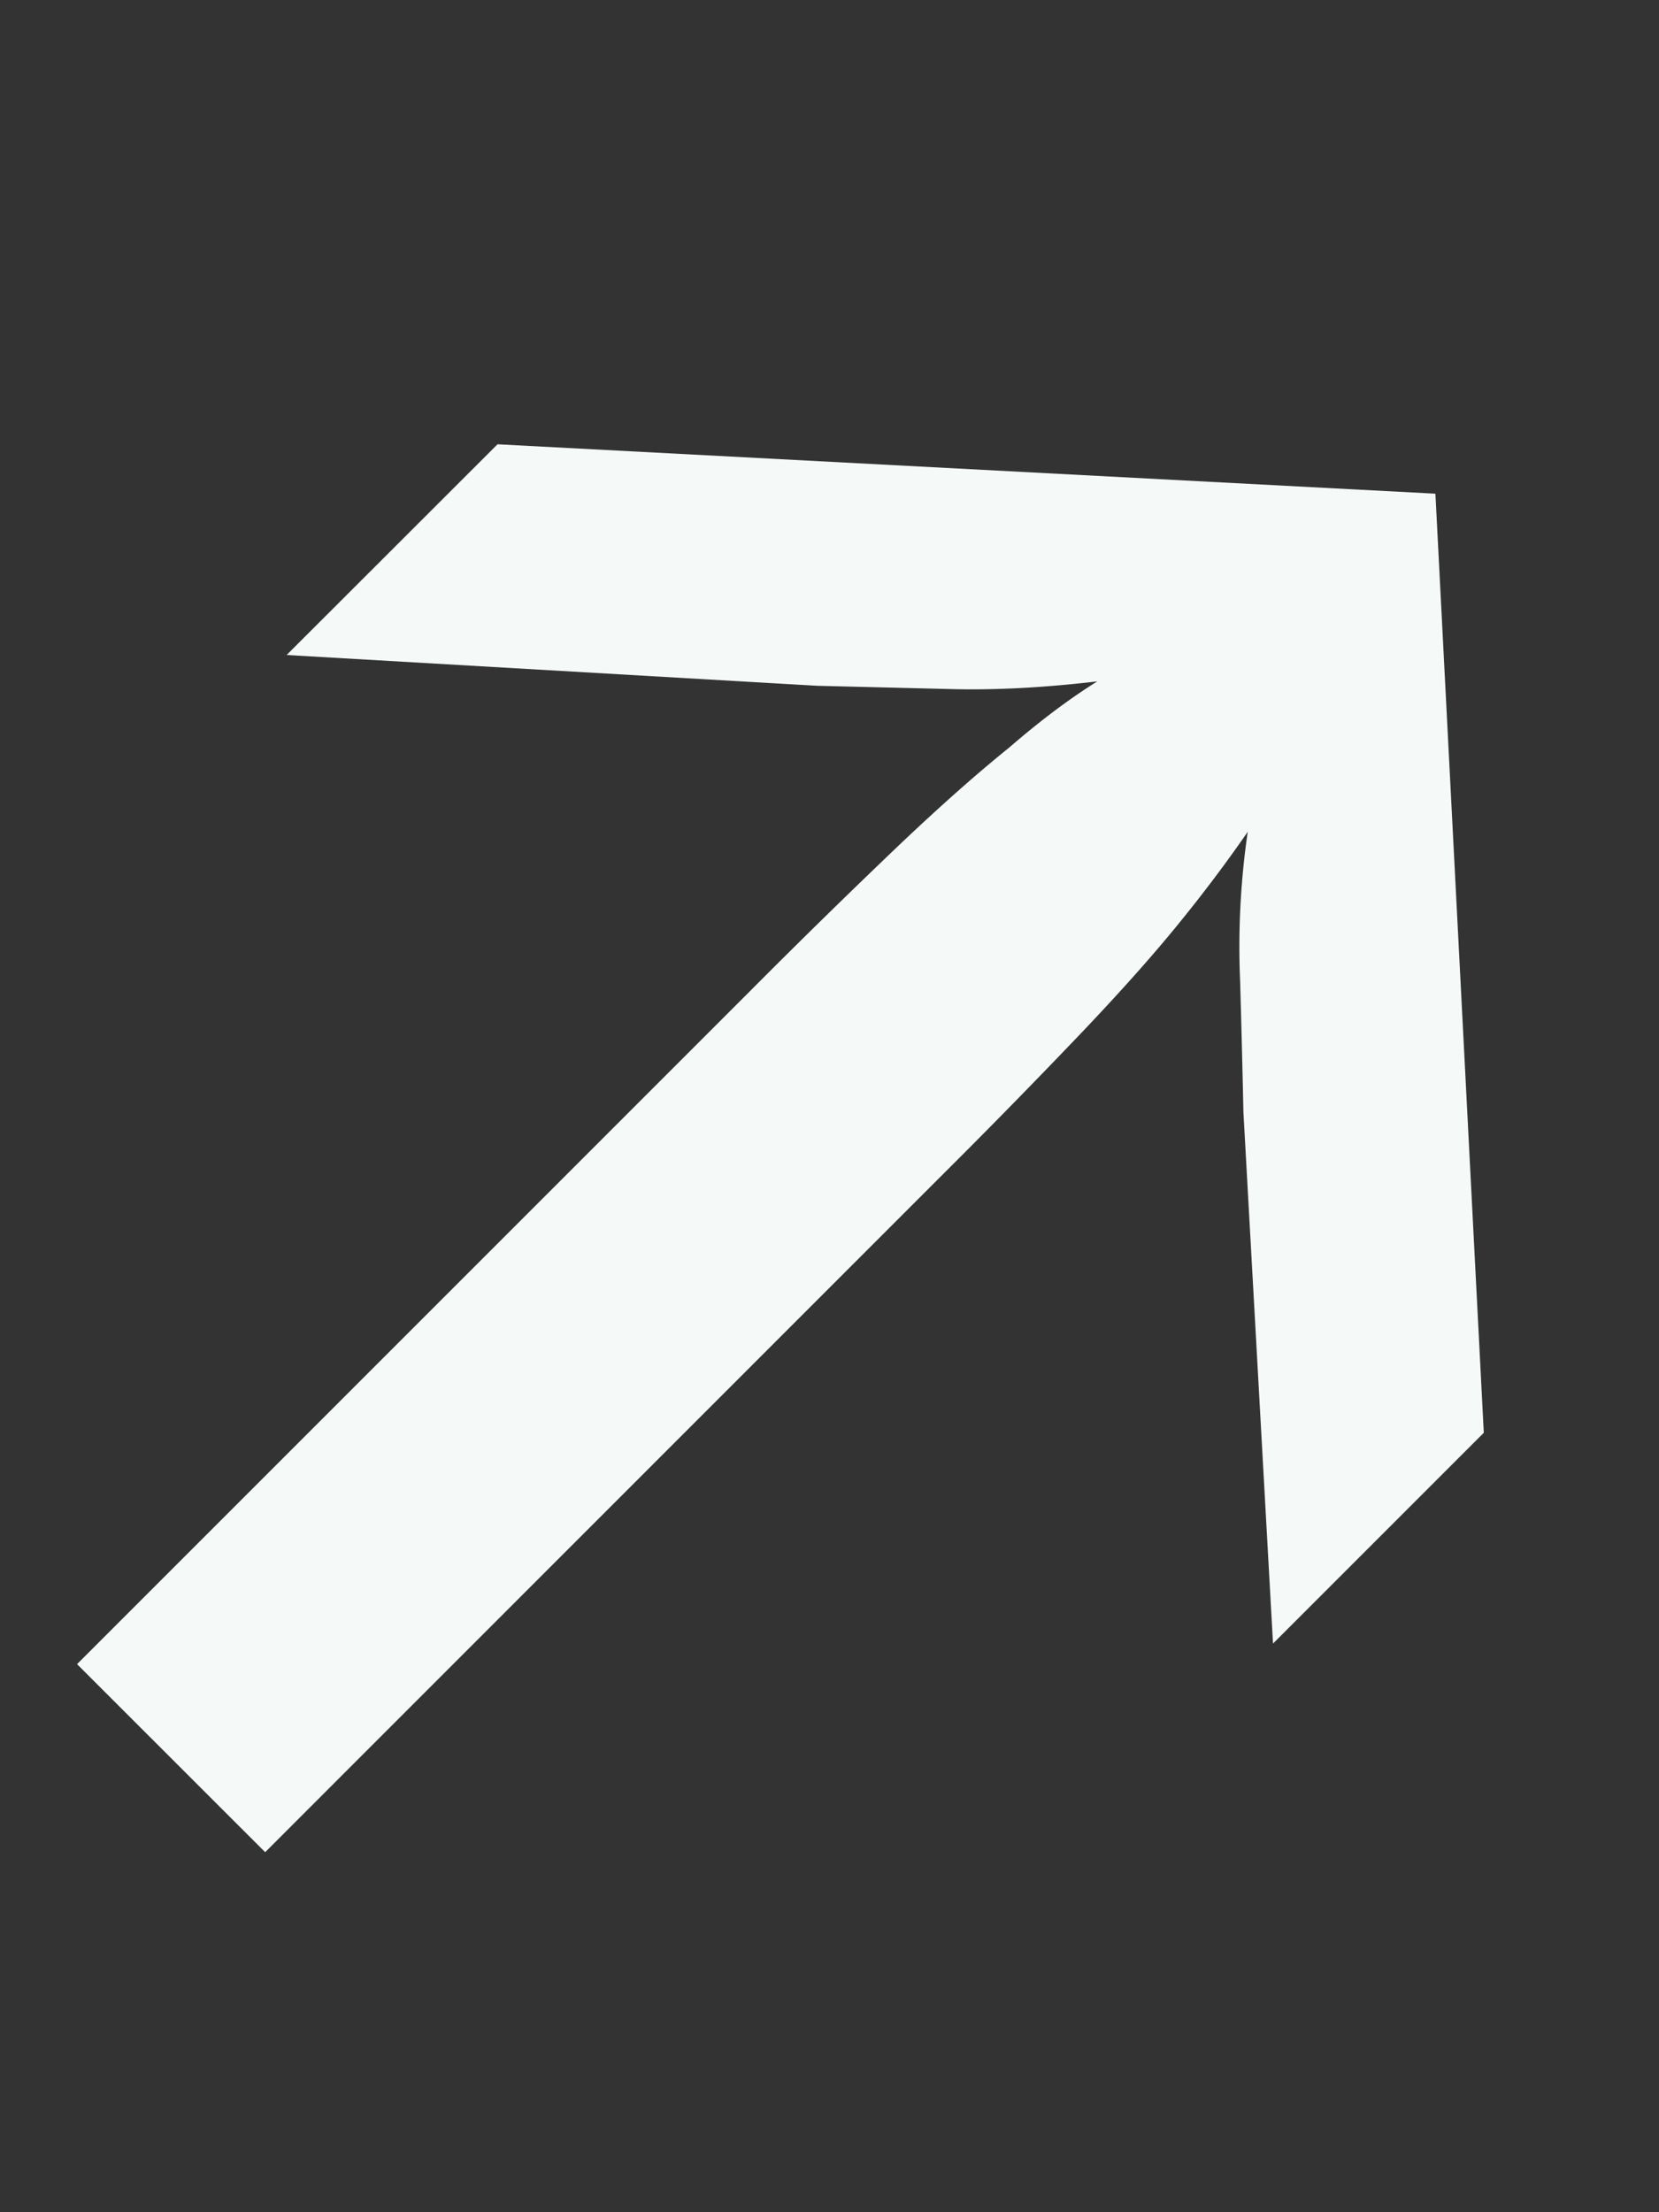
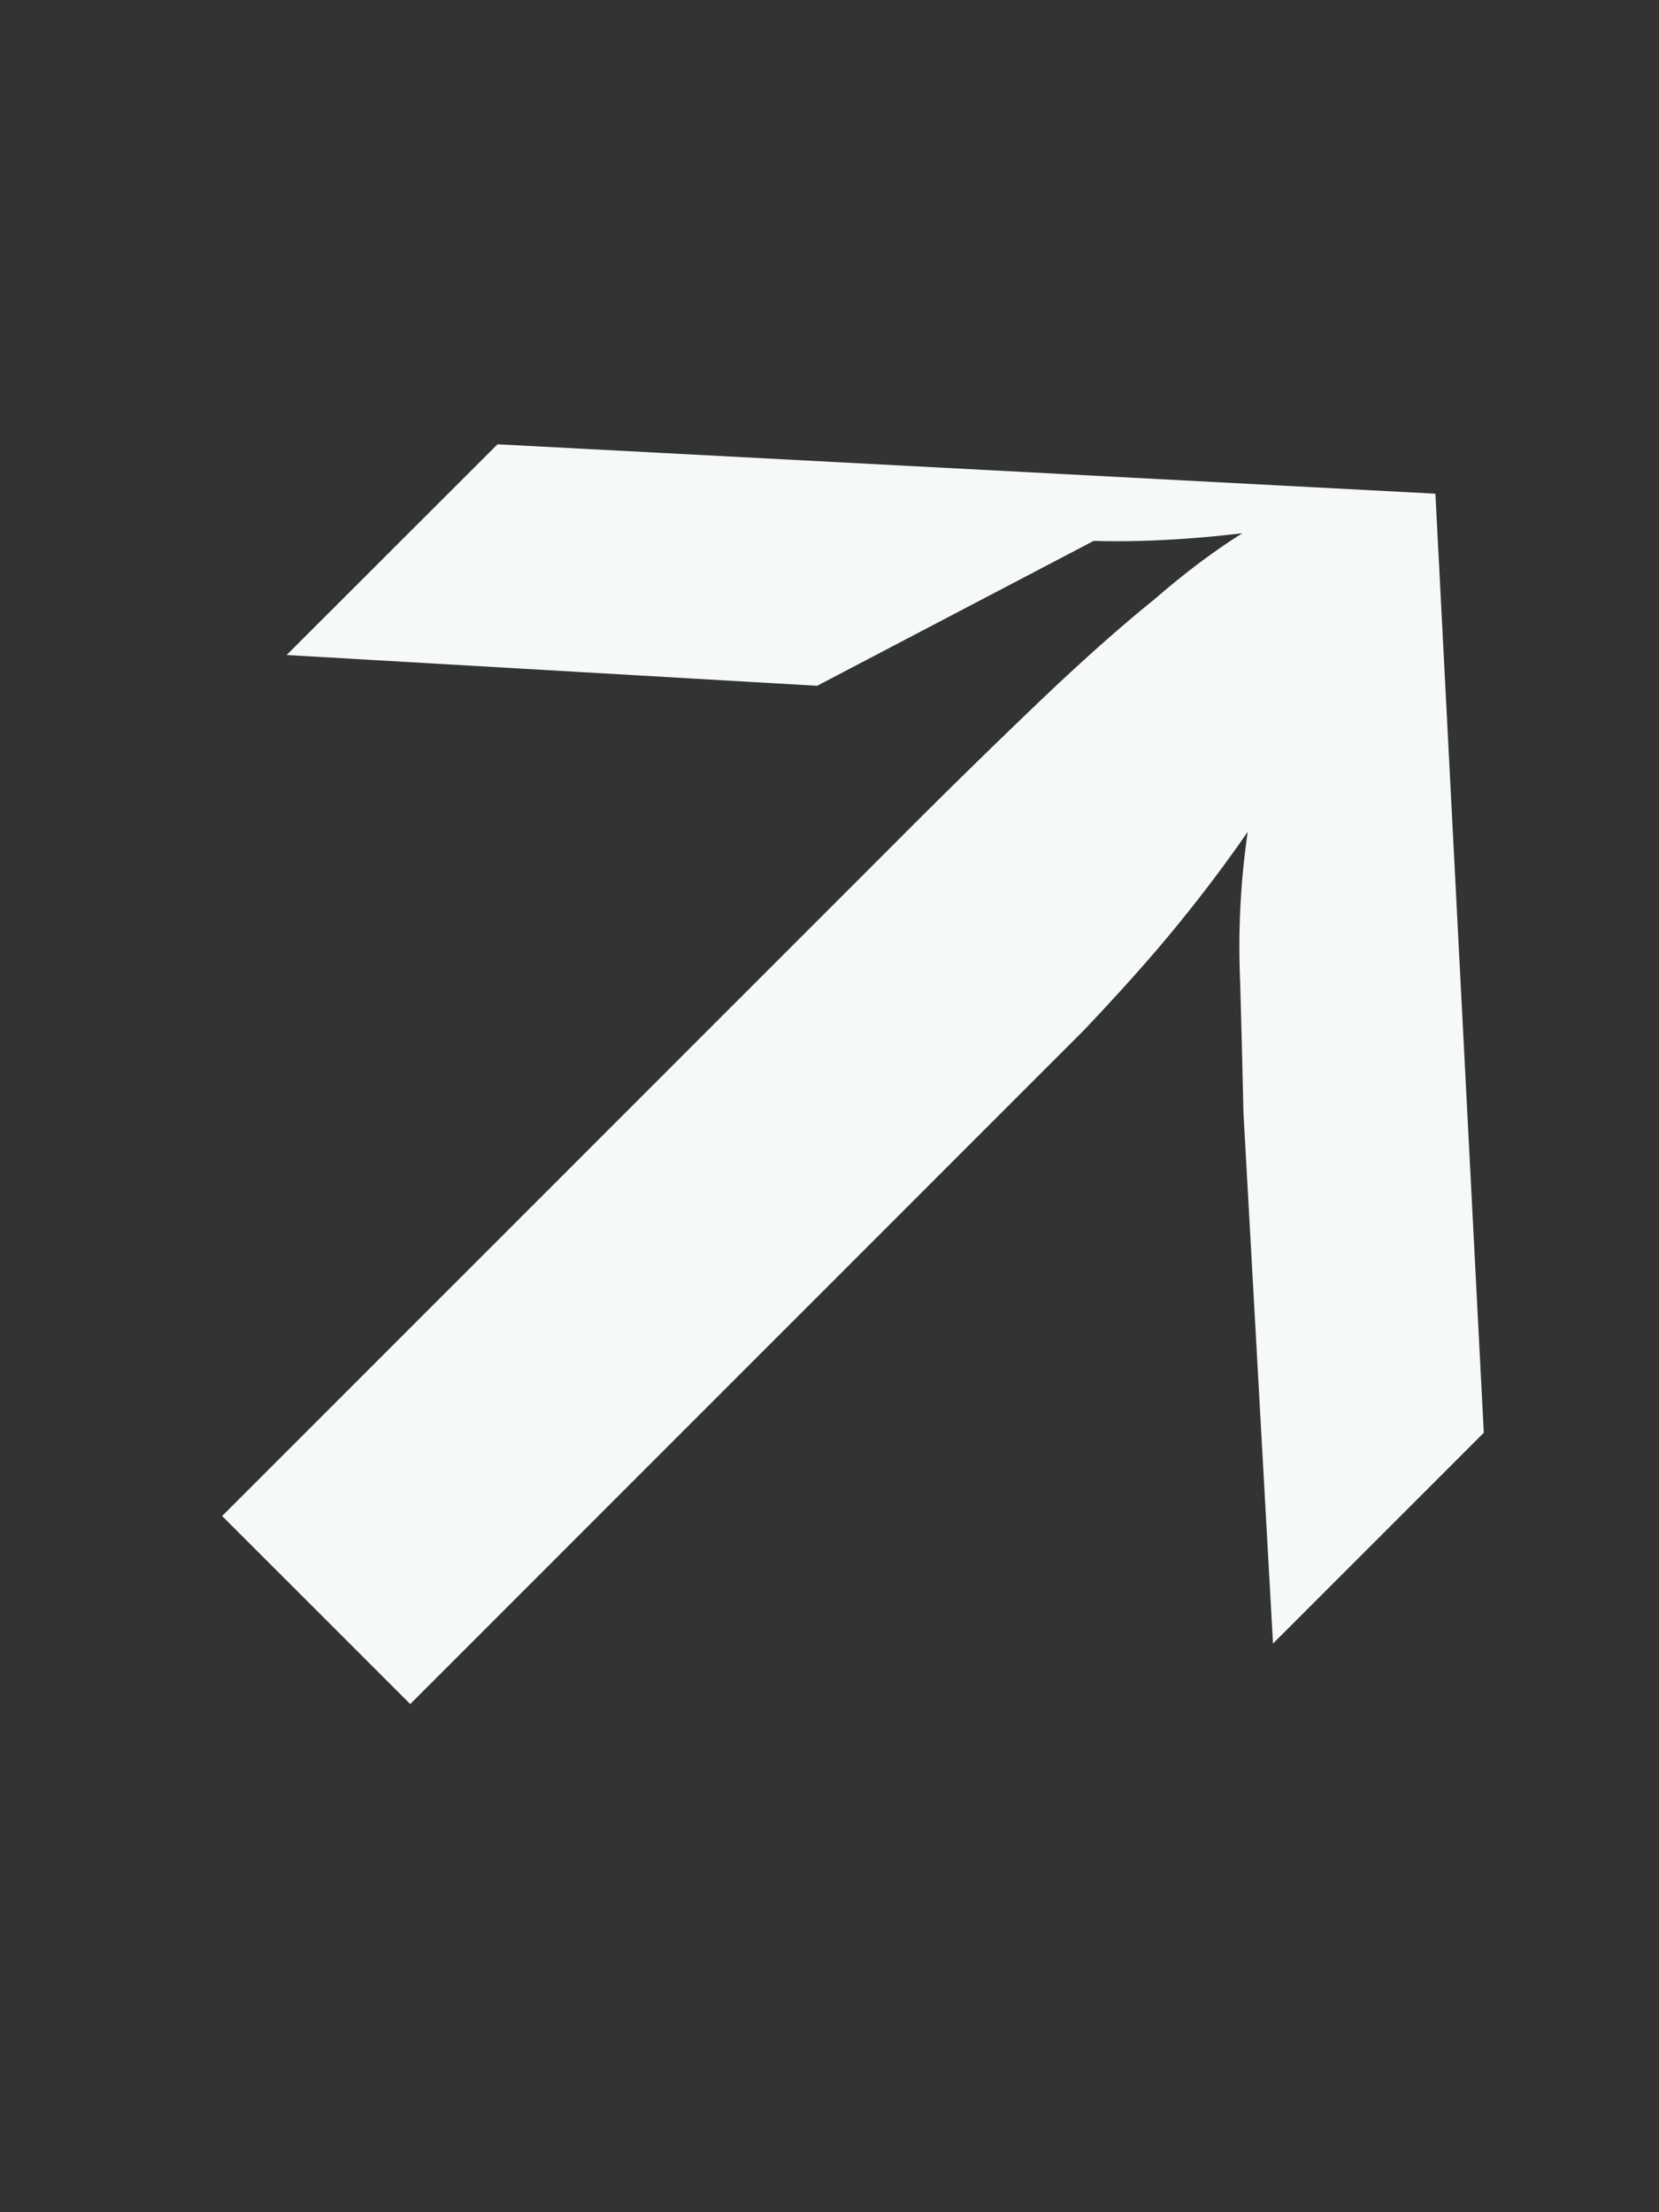
<svg xmlns="http://www.w3.org/2000/svg" width="18" height="24" fill="none">
  <rect width="100%" height="100%" fill="#333333" stroke="none" />
-   <path fill="#F5FAF8" d="m13.812 17.83-.321-5.765c-.01-.466-.022-.942-.036-1.427a8.607 8.607 0 0 1 .083-1.614 15.87 15.87 0 0 1-.717.956c-.28.348-.635.748-1.064 1.2a84.2 84.2 0 0 1-1.574 1.607l-7.306 7.307-2.041-2.04 7.319-7.319a87.862 87.862 0 0 1 1.608-1.574c.443-.42.839-.771 1.187-1.051.337-.292.656-.531.956-.718-.59.07-1.129.097-1.614.083L8.866 7.44 3.11 7.106 5.398 4.82l10.176.536.525 10.188-2.287 2.287Z" />
+   <path fill="#F5FAF8" d="m13.812 17.83-.321-5.765c-.01-.466-.022-.942-.036-1.427a8.607 8.607 0 0 1 .083-1.614 15.87 15.87 0 0 1-.717.956c-.28.348-.635.748-1.064 1.2l-7.306 7.307-2.041-2.04 7.319-7.319a87.862 87.862 0 0 1 1.608-1.574c.443-.42.839-.771 1.187-1.051.337-.292.656-.531.956-.718-.59.07-1.129.097-1.614.083L8.866 7.44 3.11 7.106 5.398 4.82l10.176.536.525 10.188-2.287 2.287Z" />
</svg>